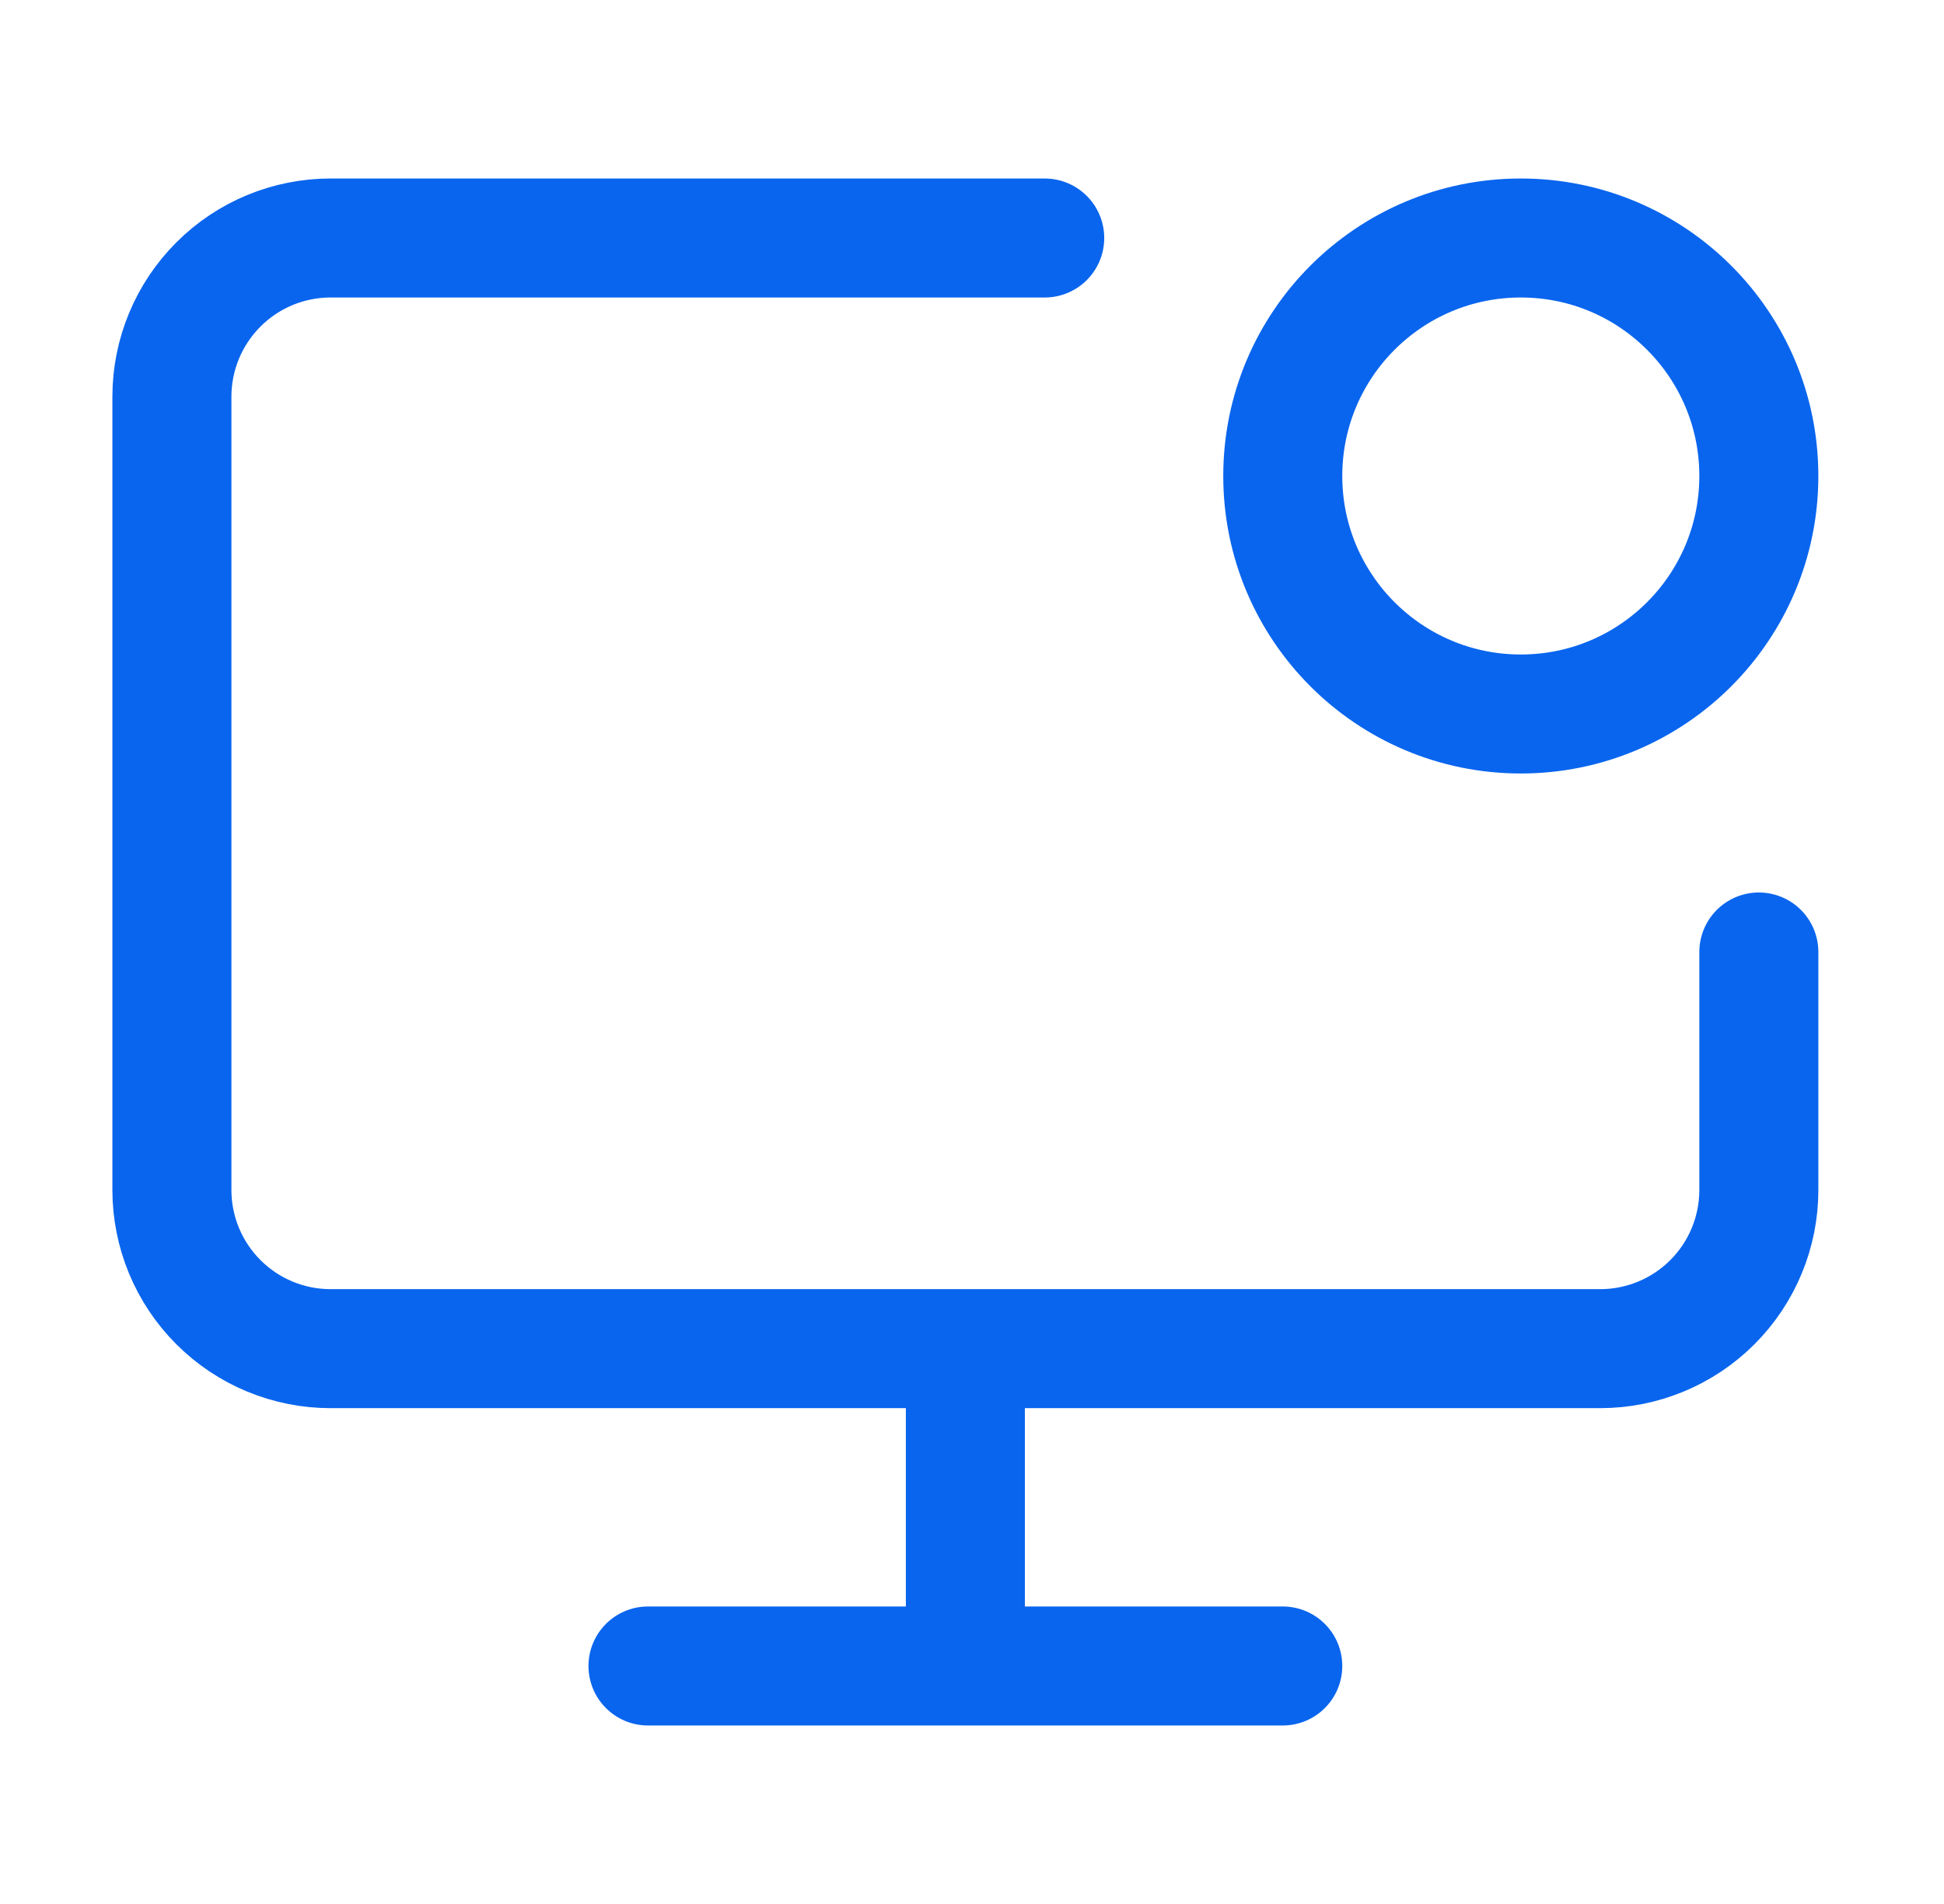
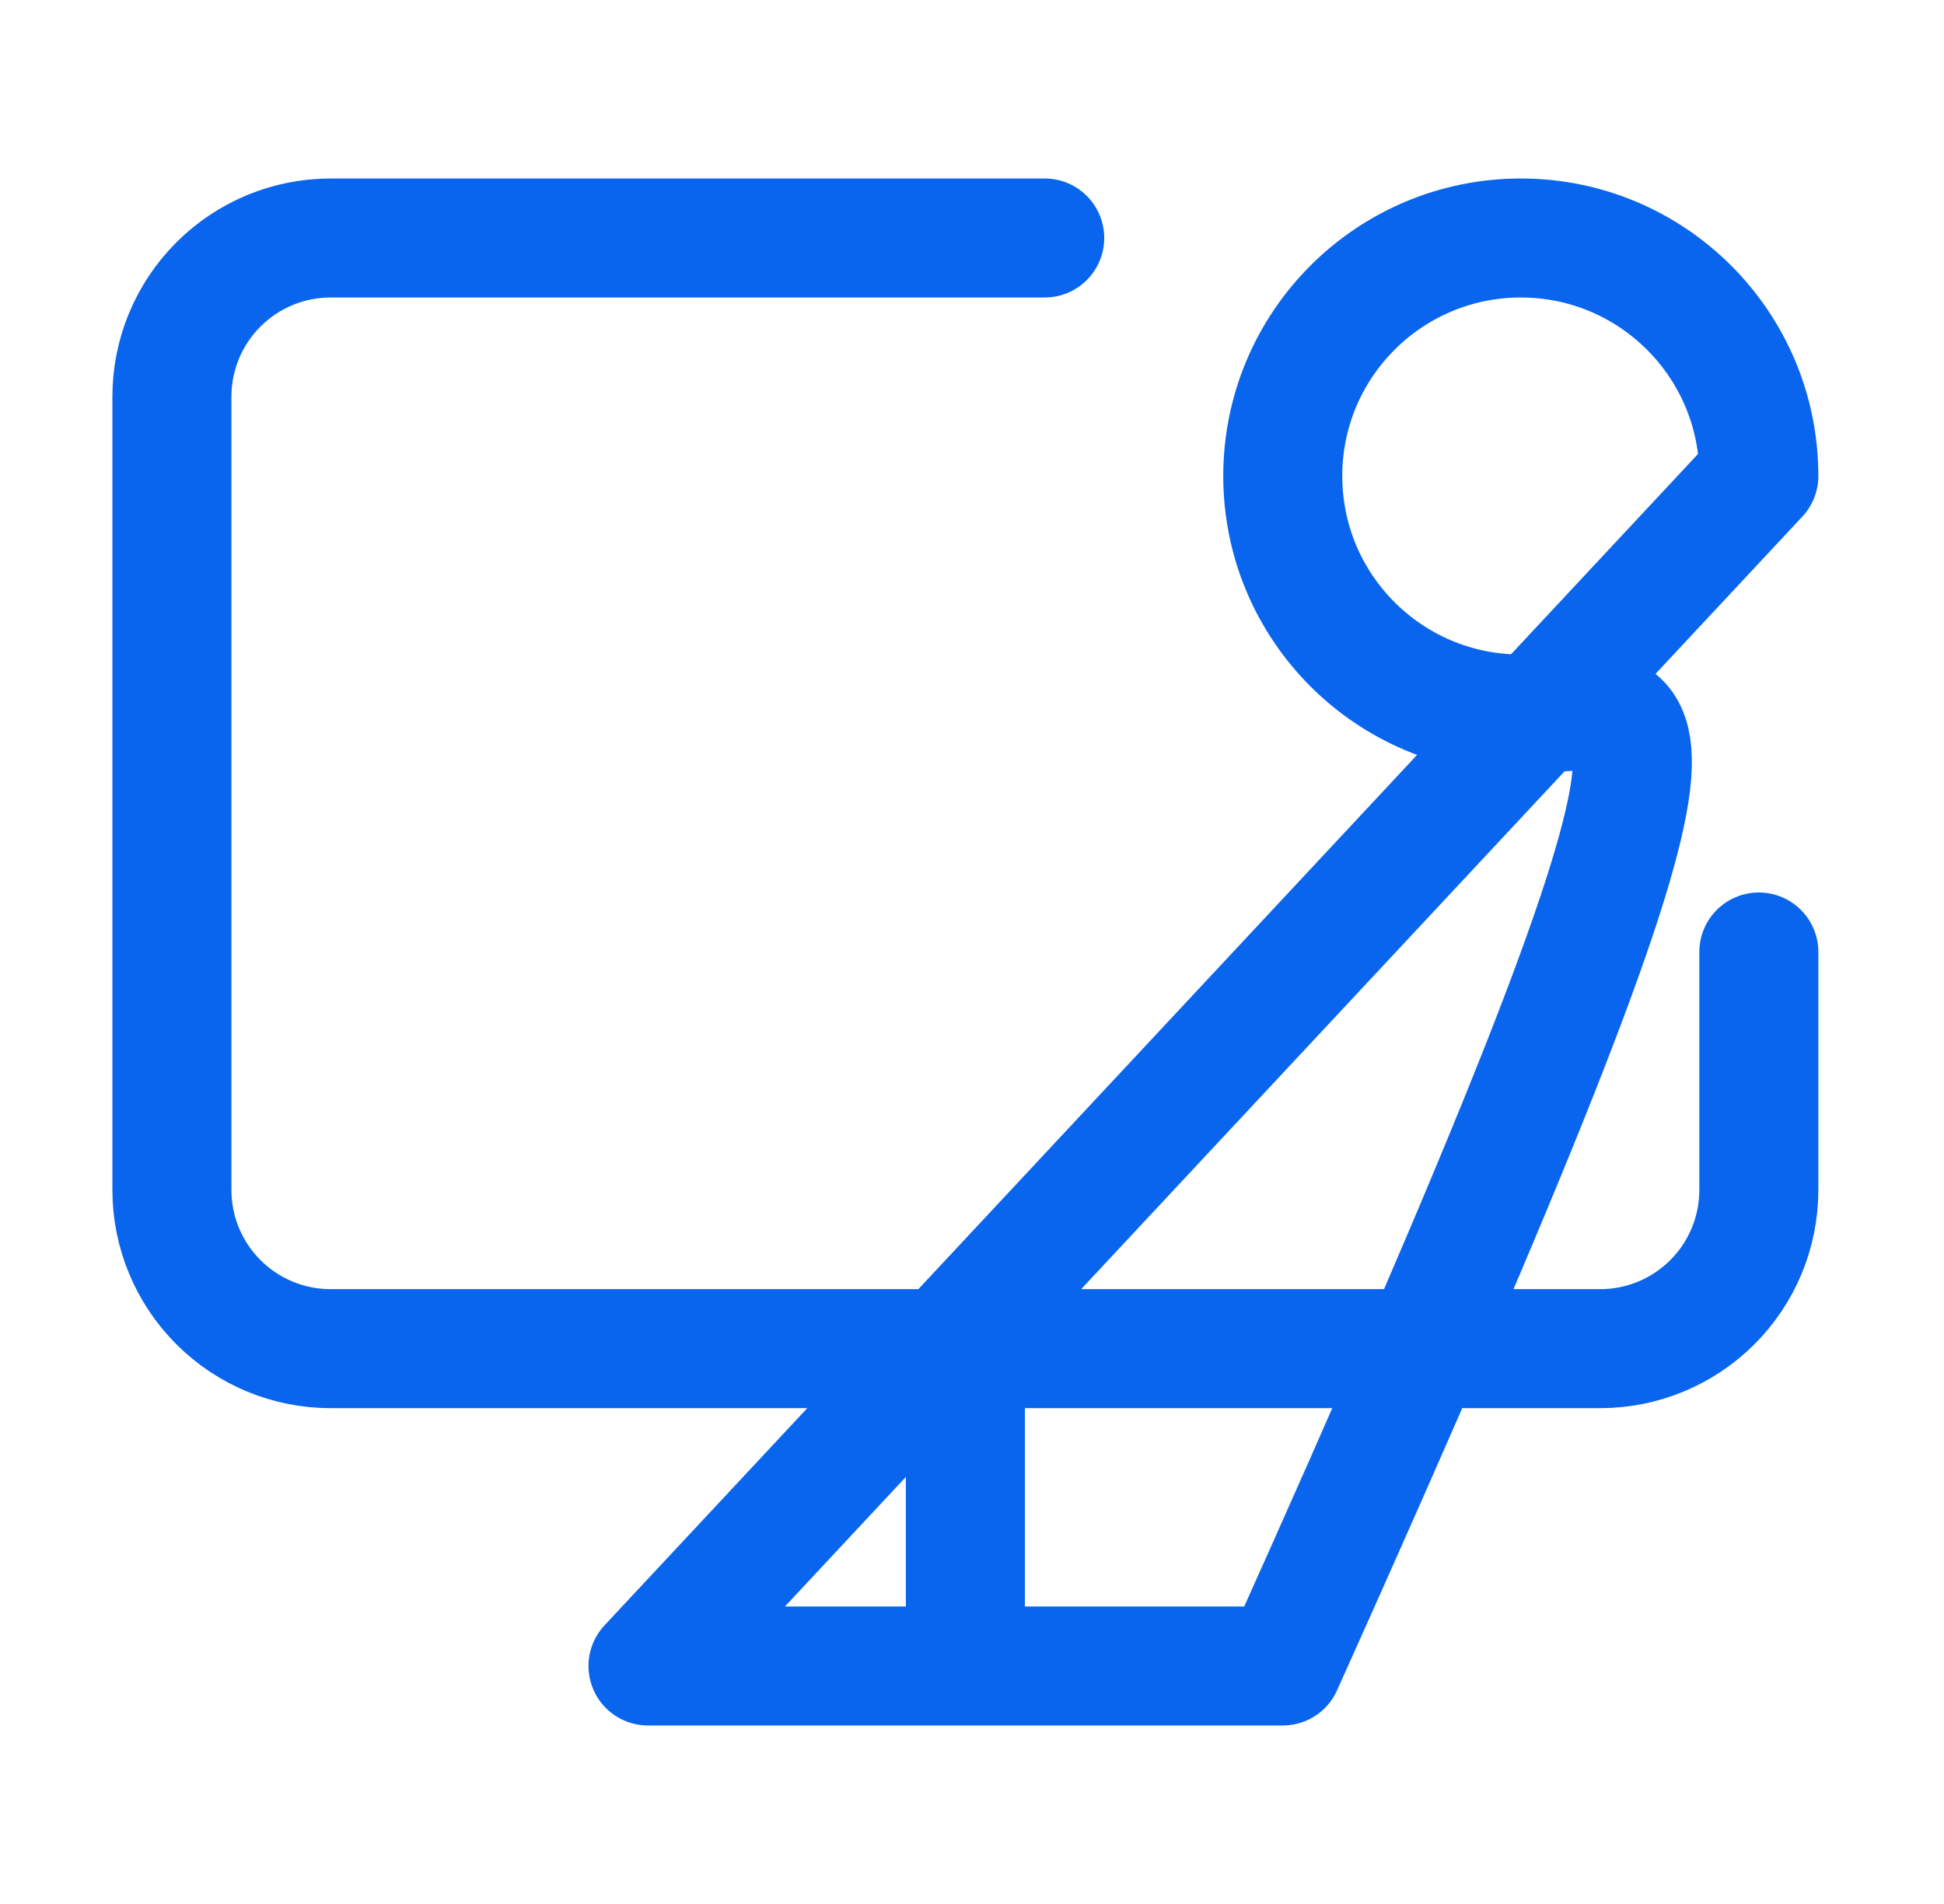
<svg xmlns="http://www.w3.org/2000/svg" width="49" height="48" viewBox="0 0 49 48" fill="none">
-   <path d="M44.333 24V30C44.333 31.061 43.912 32.078 43.162 32.828C42.411 33.579 41.394 34 40.333 34H8.333C7.272 34 6.255 33.579 5.505 32.828C4.755 32.078 4.333 31.061 4.333 30V10C4.333 8.939 4.755 7.922 5.505 7.172C6.255 6.421 7.272 6 8.333 6H26.333M24.333 34V42M16.333 42H32.333M44.333 12C44.333 15.314 41.647 18 38.333 18C35.02 18 32.333 15.314 32.333 12C32.333 8.686 35.02 6 38.333 6C41.647 6 44.333 8.686 44.333 12Z" stroke="#0965EE" stroke-width="3" stroke-linecap="round" stroke-linejoin="round" />
+   <path d="M44.333 24V30C44.333 31.061 43.912 32.078 43.162 32.828C42.411 33.579 41.394 34 40.333 34H8.333C7.272 34 6.255 33.579 5.505 32.828C4.755 32.078 4.333 31.061 4.333 30V10C4.333 8.939 4.755 7.922 5.505 7.172C6.255 6.421 7.272 6 8.333 6H26.333M24.333 34V42M16.333 42H32.333C44.333 15.314 41.647 18 38.333 18C35.02 18 32.333 15.314 32.333 12C32.333 8.686 35.02 6 38.333 6C41.647 6 44.333 8.686 44.333 12Z" stroke="#0965EE" stroke-width="3" stroke-linecap="round" stroke-linejoin="round" />
</svg>